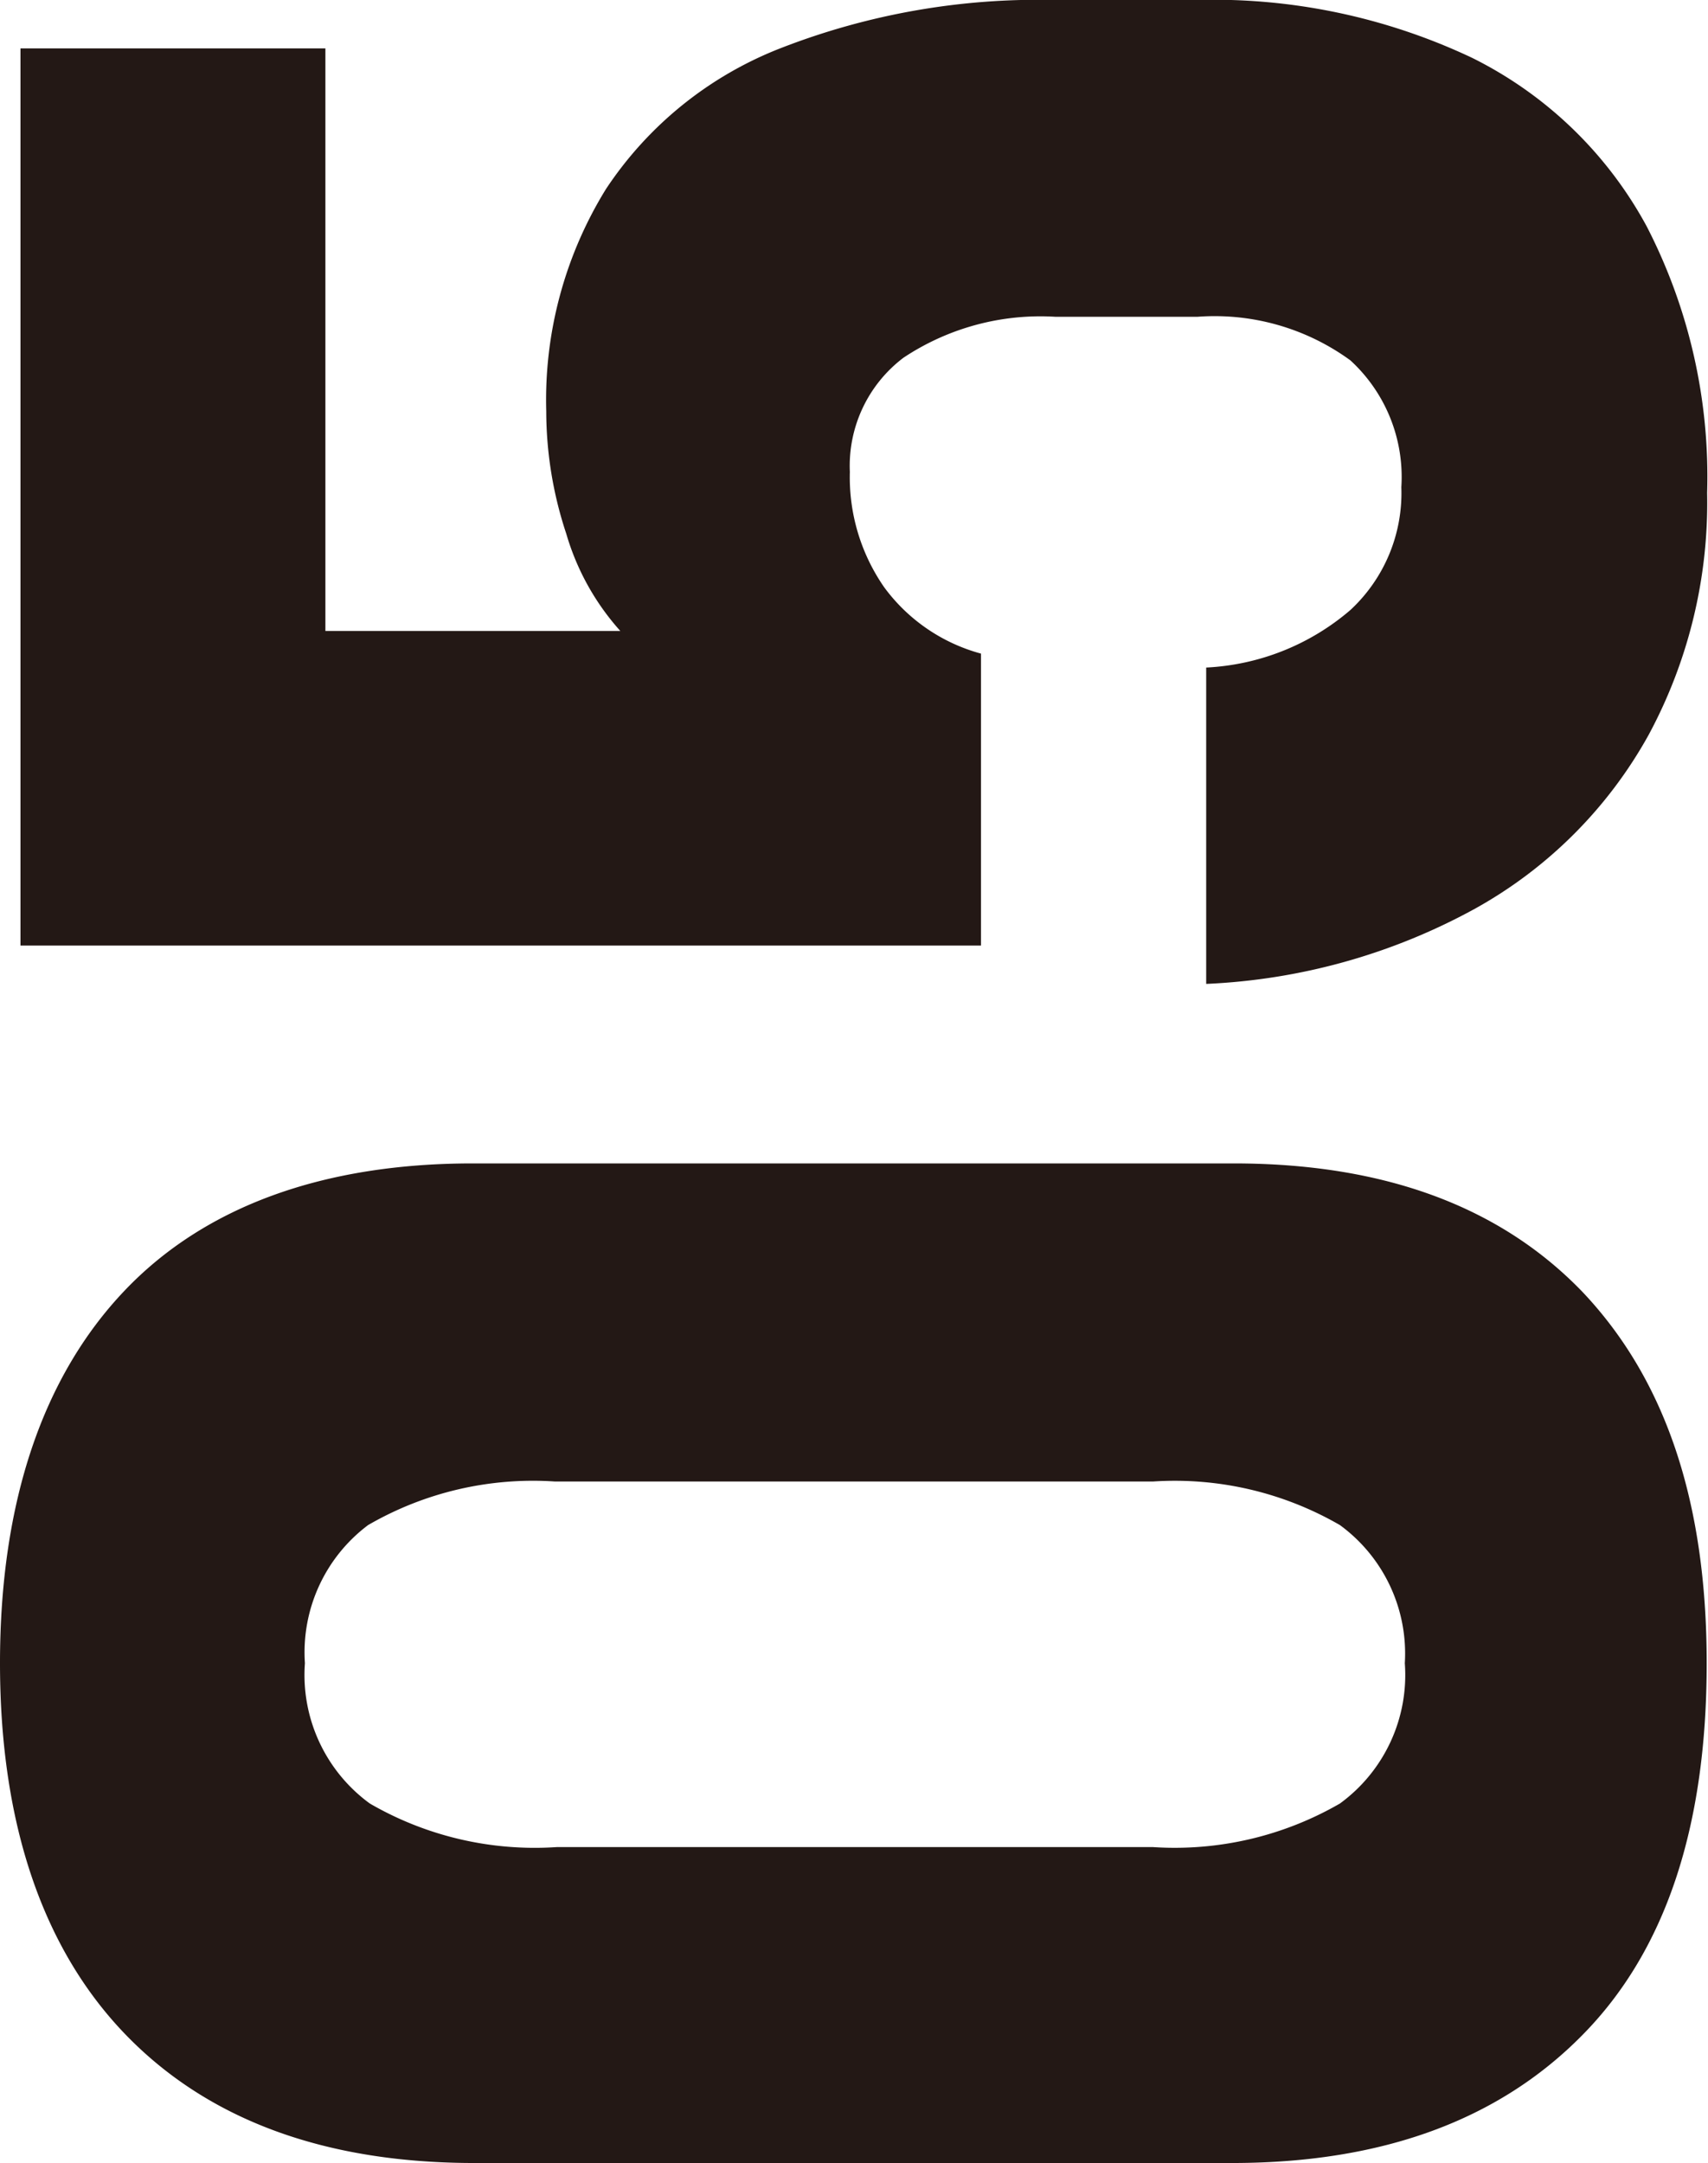
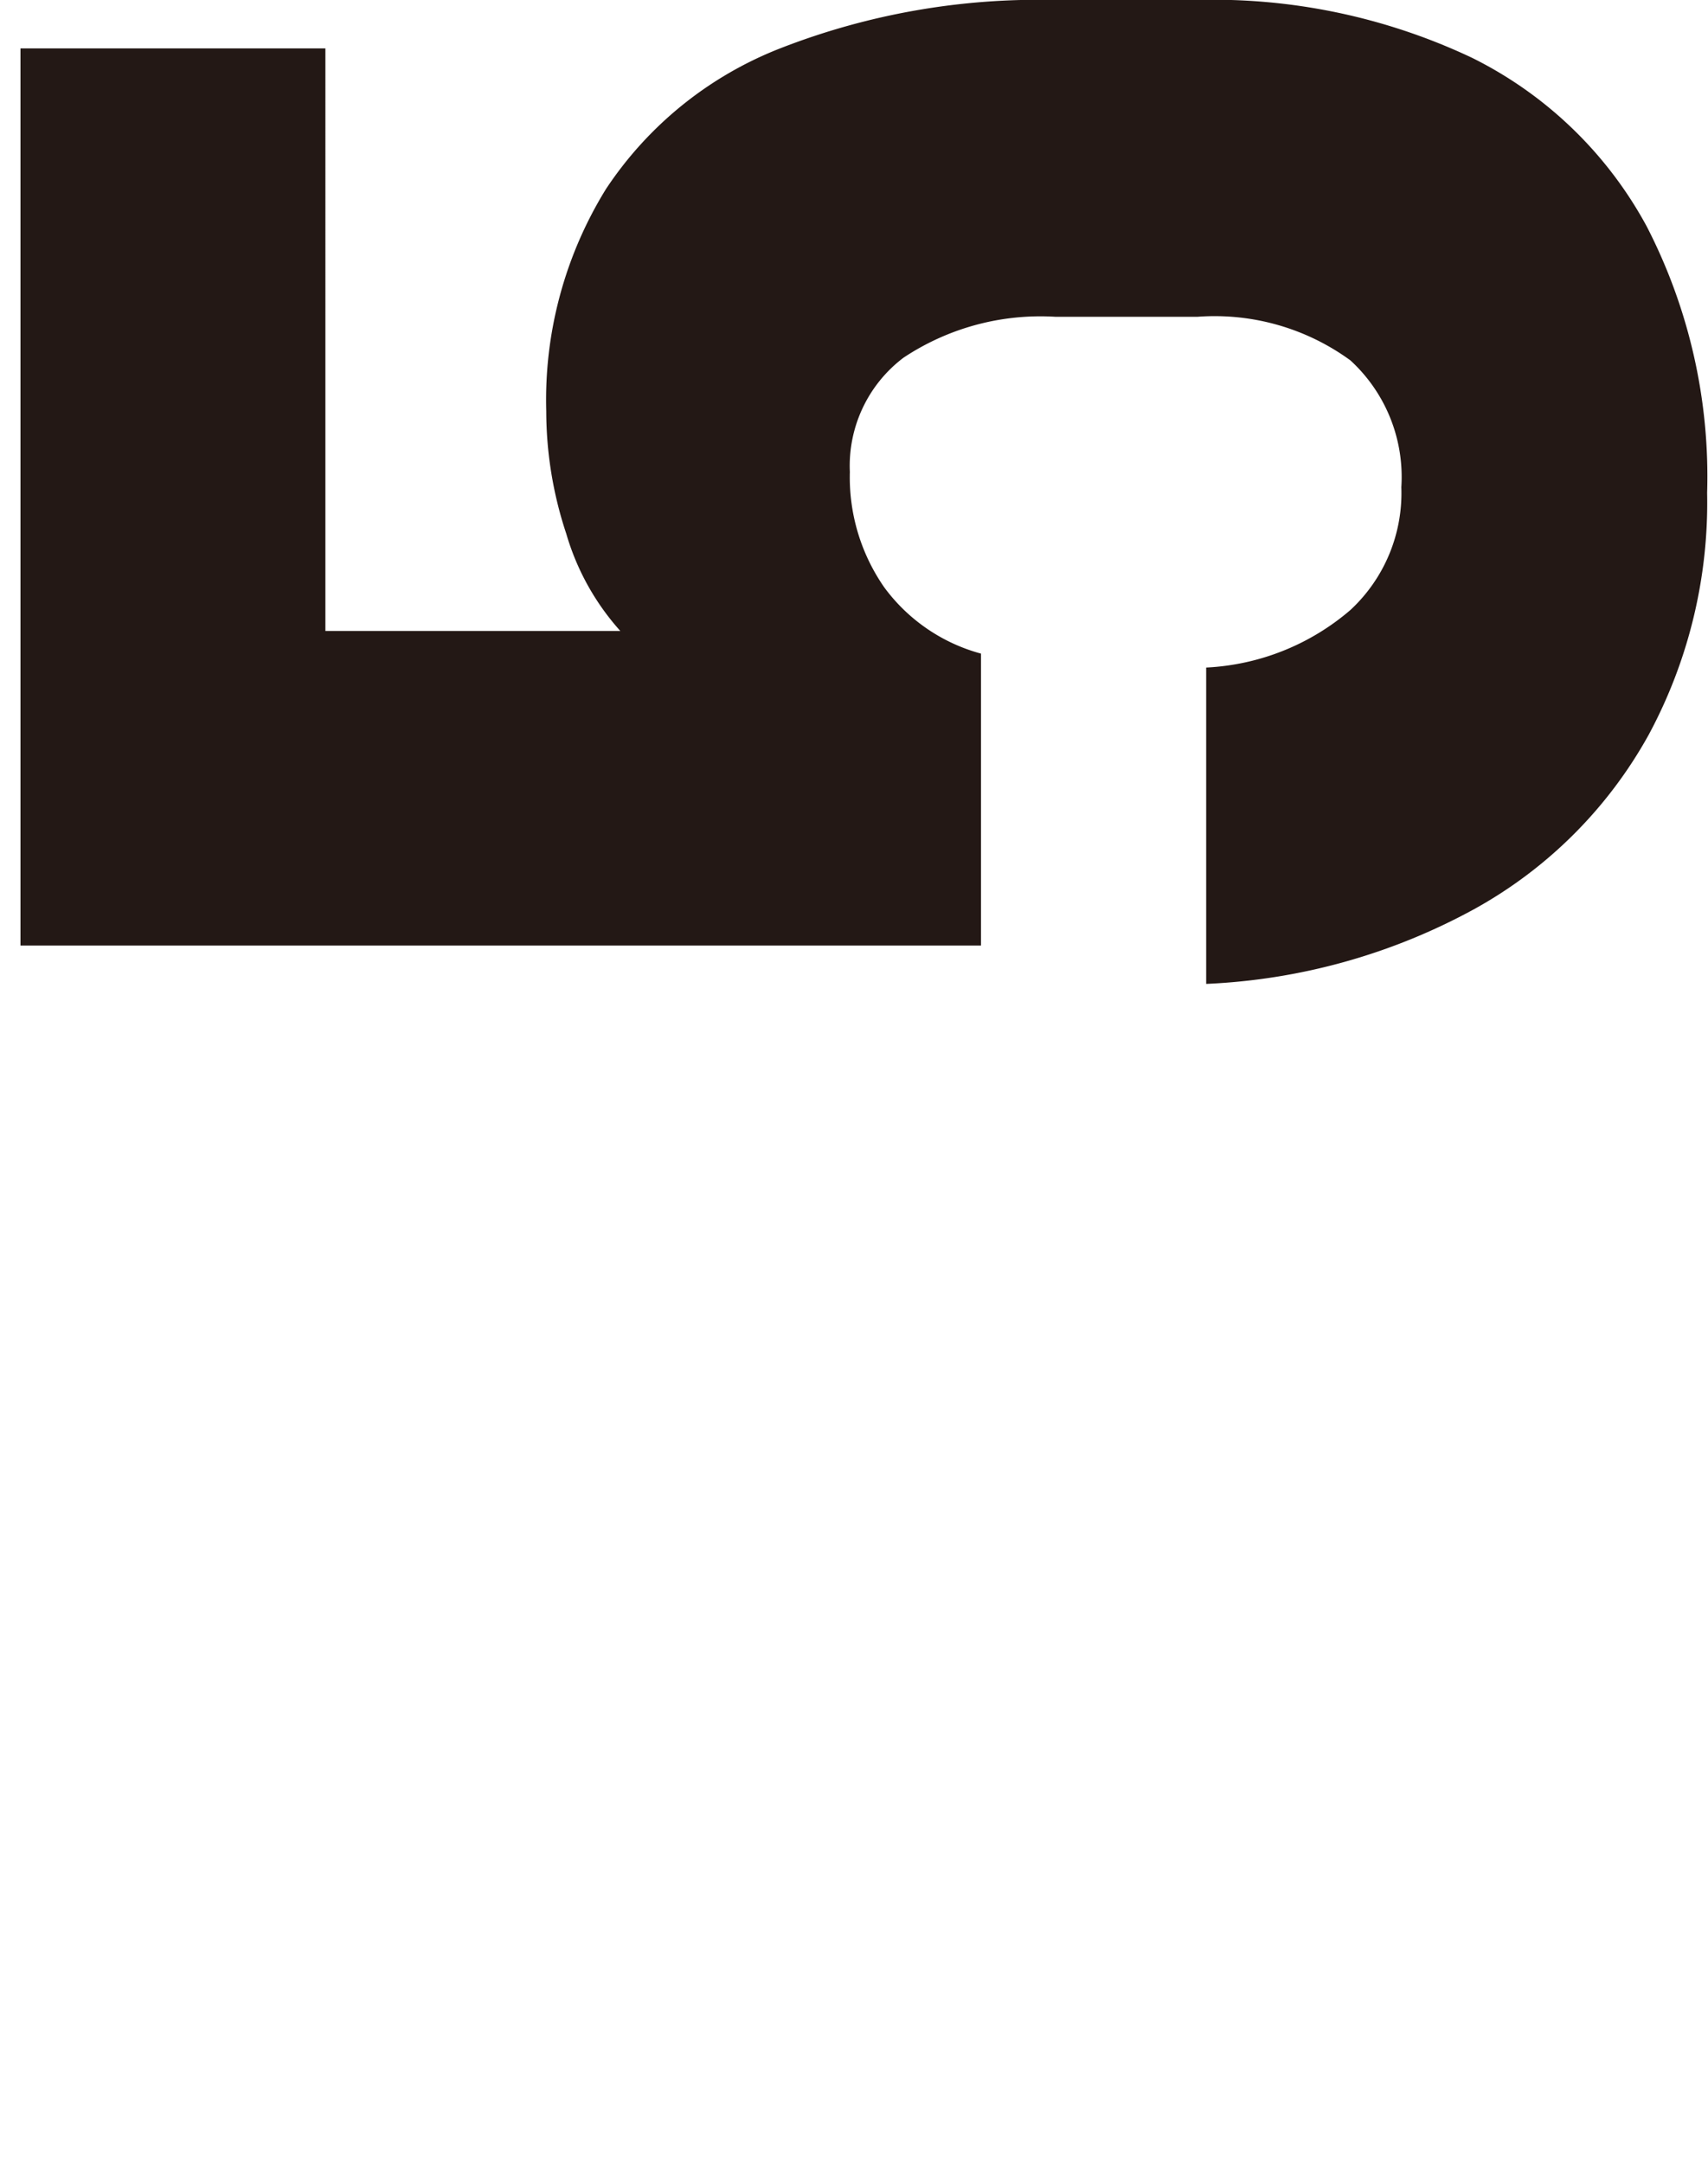
<svg xmlns="http://www.w3.org/2000/svg" viewBox="0 0 39.21 49.64">
  <defs>
    <style>.cls-1{fill:#231815;}</style>
  </defs>
  <g id="レイヤー_2" data-name="レイヤー 2">
    <g id="レイヤー_1-2" data-name="レイヤー 1">
-       <path class="cls-1" d="M36.32,46.71q-2.88,2.92-8,2.93H10.89c-3.45,0-6.12-1-8-2.94S0,41.9,0,38.17s1-6.59,2.85-8.54,4.58-2.93,8-2.93H28.32q5.16,0,8,2.94c1.9,2,2.86,4.8,2.86,8.53S38.25,44.76,36.32,46.71ZM30.76,35a7.57,7.57,0,0,0-4.29-1H12.74a7.55,7.55,0,0,0-4.29,1A3.65,3.65,0,0,0,7,38.17a3.65,3.65,0,0,0,1.49,3.22,7.55,7.55,0,0,0,4.29,1H26.47a7.58,7.58,0,0,0,4.29-1,3.65,3.65,0,0,0,1.49-3.22A3.65,3.65,0,0,0,30.76,35Z" />
      <path class="cls-1" d="M37.85,16.86a10.22,10.22,0,0,1-4,4,14.09,14.09,0,0,1-6.16,1.72h0V15.32h0A5.49,5.49,0,0,0,31,14a3.66,3.66,0,0,0,1.17-2.82A3.63,3.63,0,0,0,31,8.27a5.29,5.29,0,0,0-3.51-1H24.23a5.68,5.68,0,0,0-3.49.94,3.11,3.11,0,0,0-1.23,2.62,4.42,4.42,0,0,0,.79,2.65A4.08,4.08,0,0,0,22.52,15V21.7H.47V1.11h7V14.48h6.77A5.74,5.74,0,0,1,13,12.25a8.94,8.94,0,0,1-.46-2.81,9.21,9.21,0,0,1,1.37-5.1,8.51,8.51,0,0,1,4-3.23A16.29,16.29,0,0,1,24.23,0h3.22A13.89,13.89,0,0,1,33.8,1.33a9.21,9.21,0,0,1,4,3.86,12.52,12.52,0,0,1,1.39,6.12A11.24,11.24,0,0,1,37.85,16.86Z" />
    </g>
  </g>
</svg>